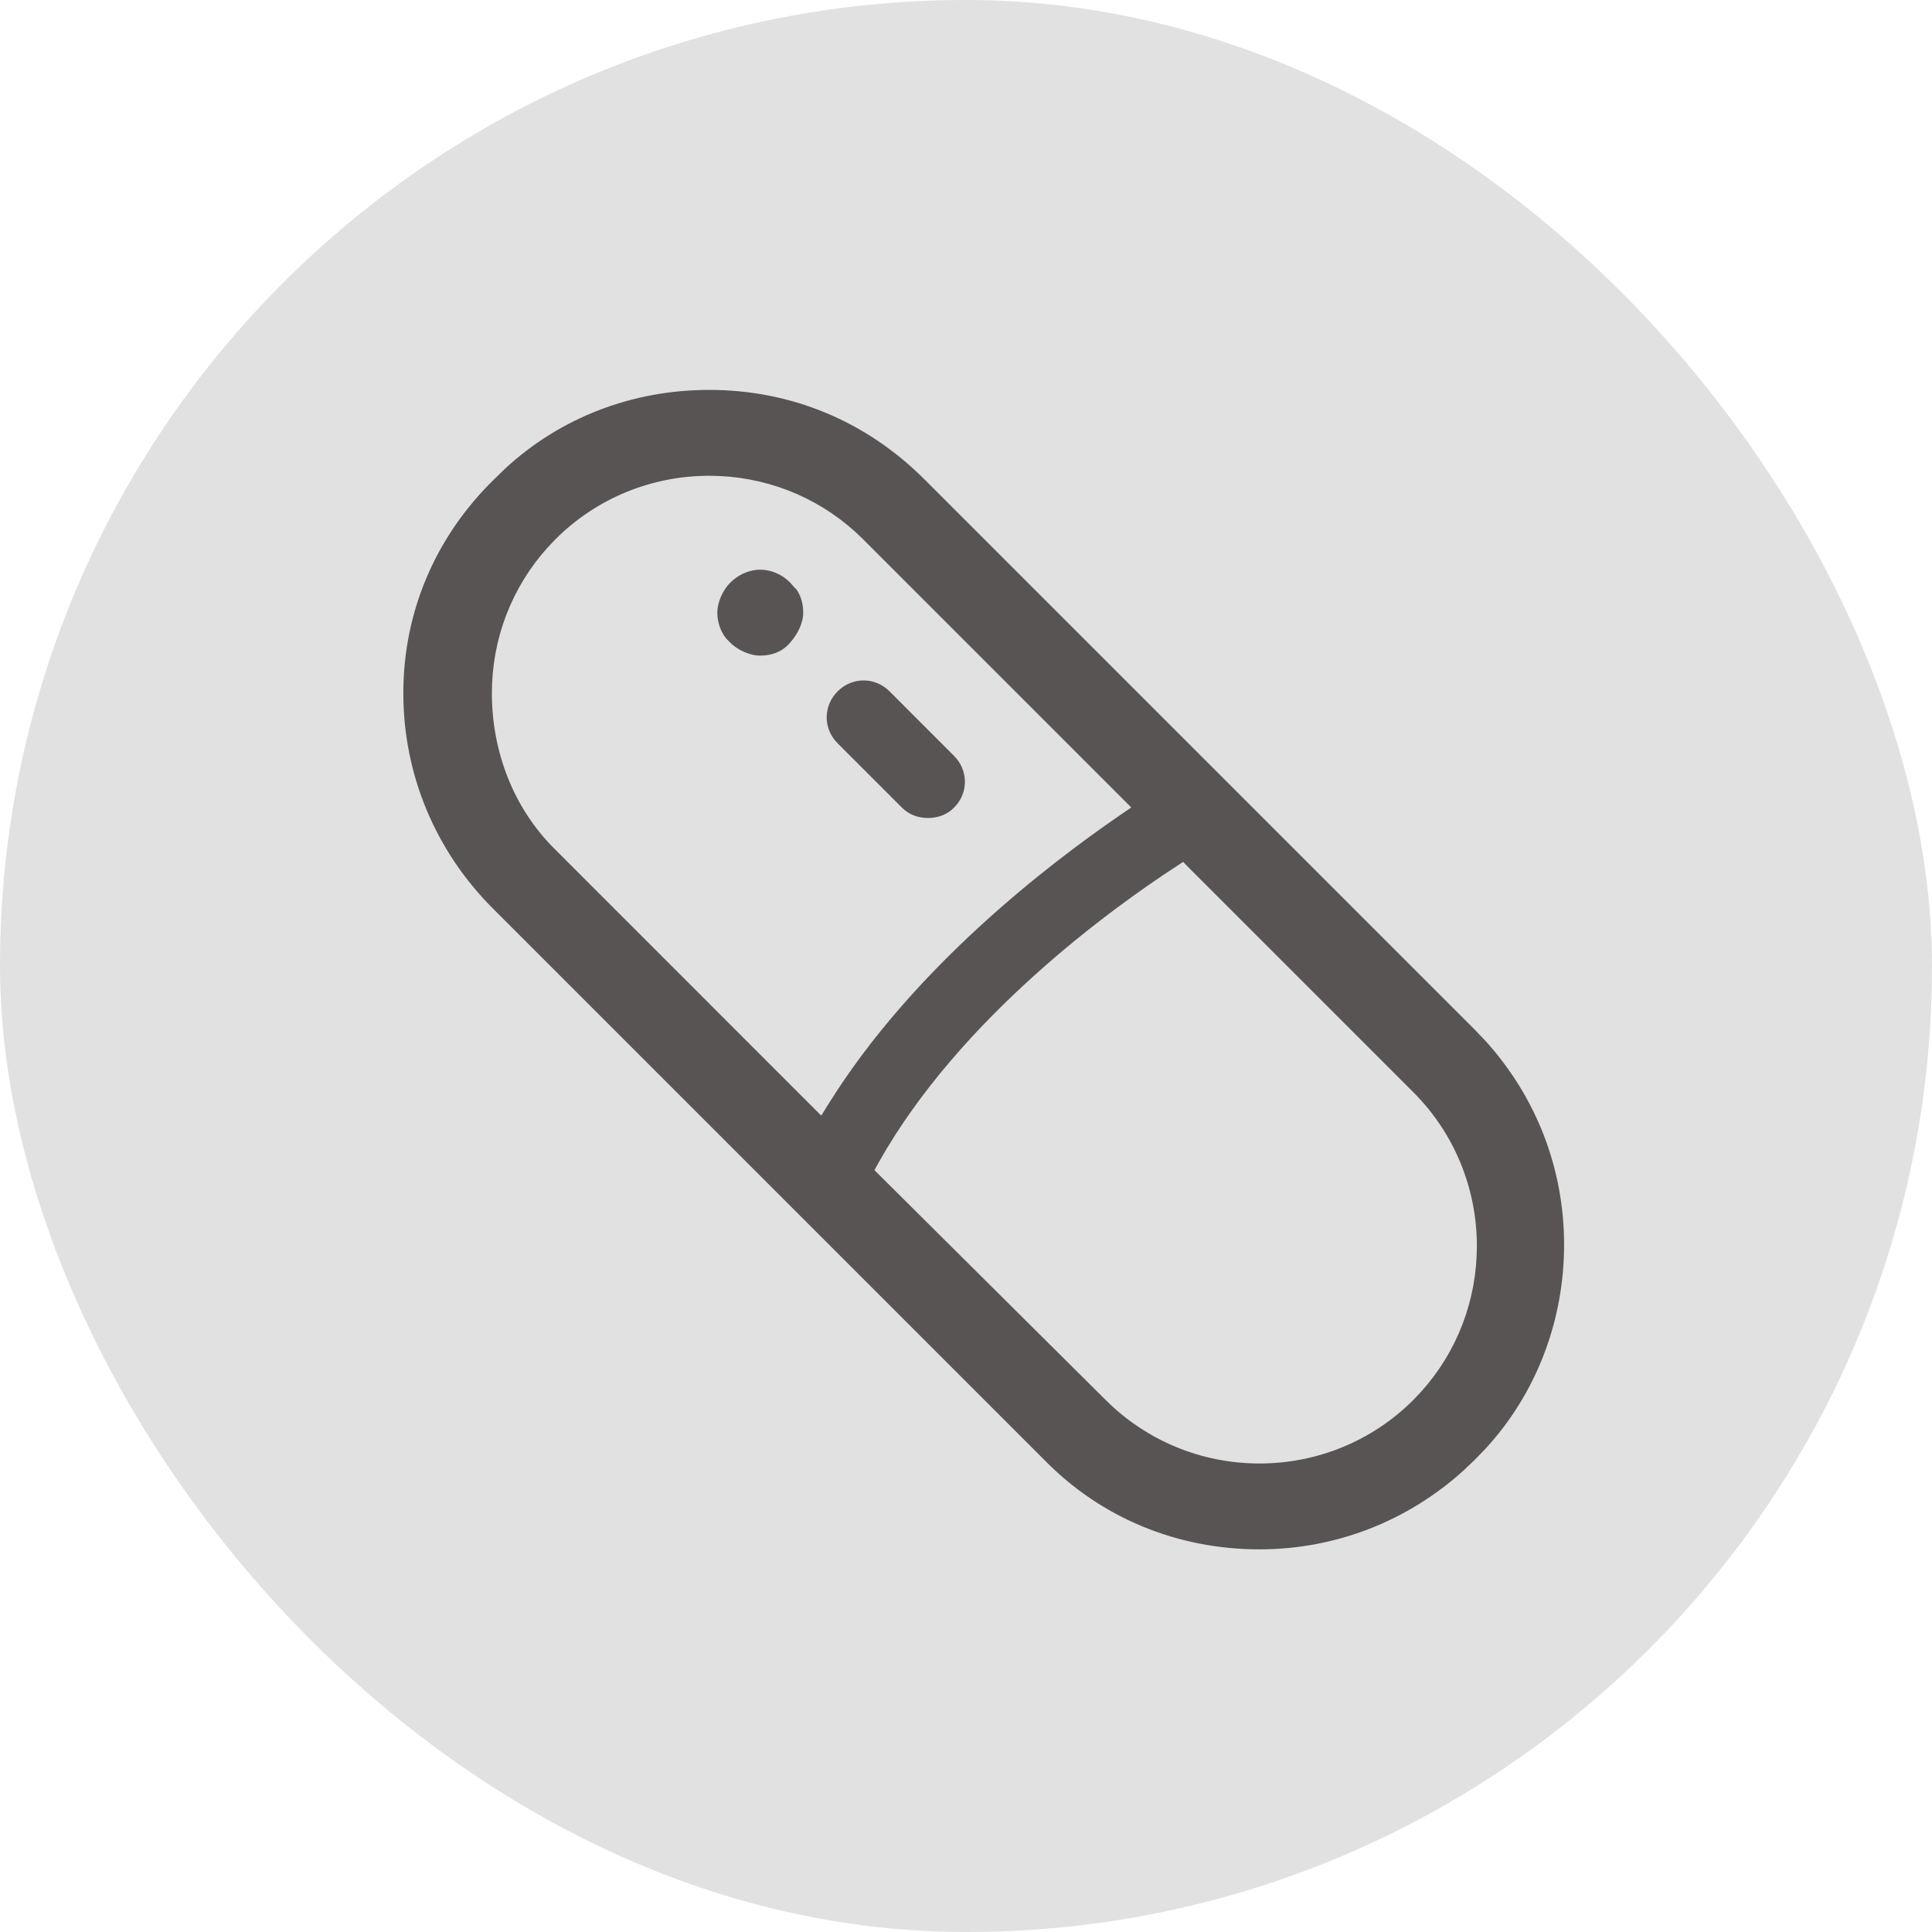
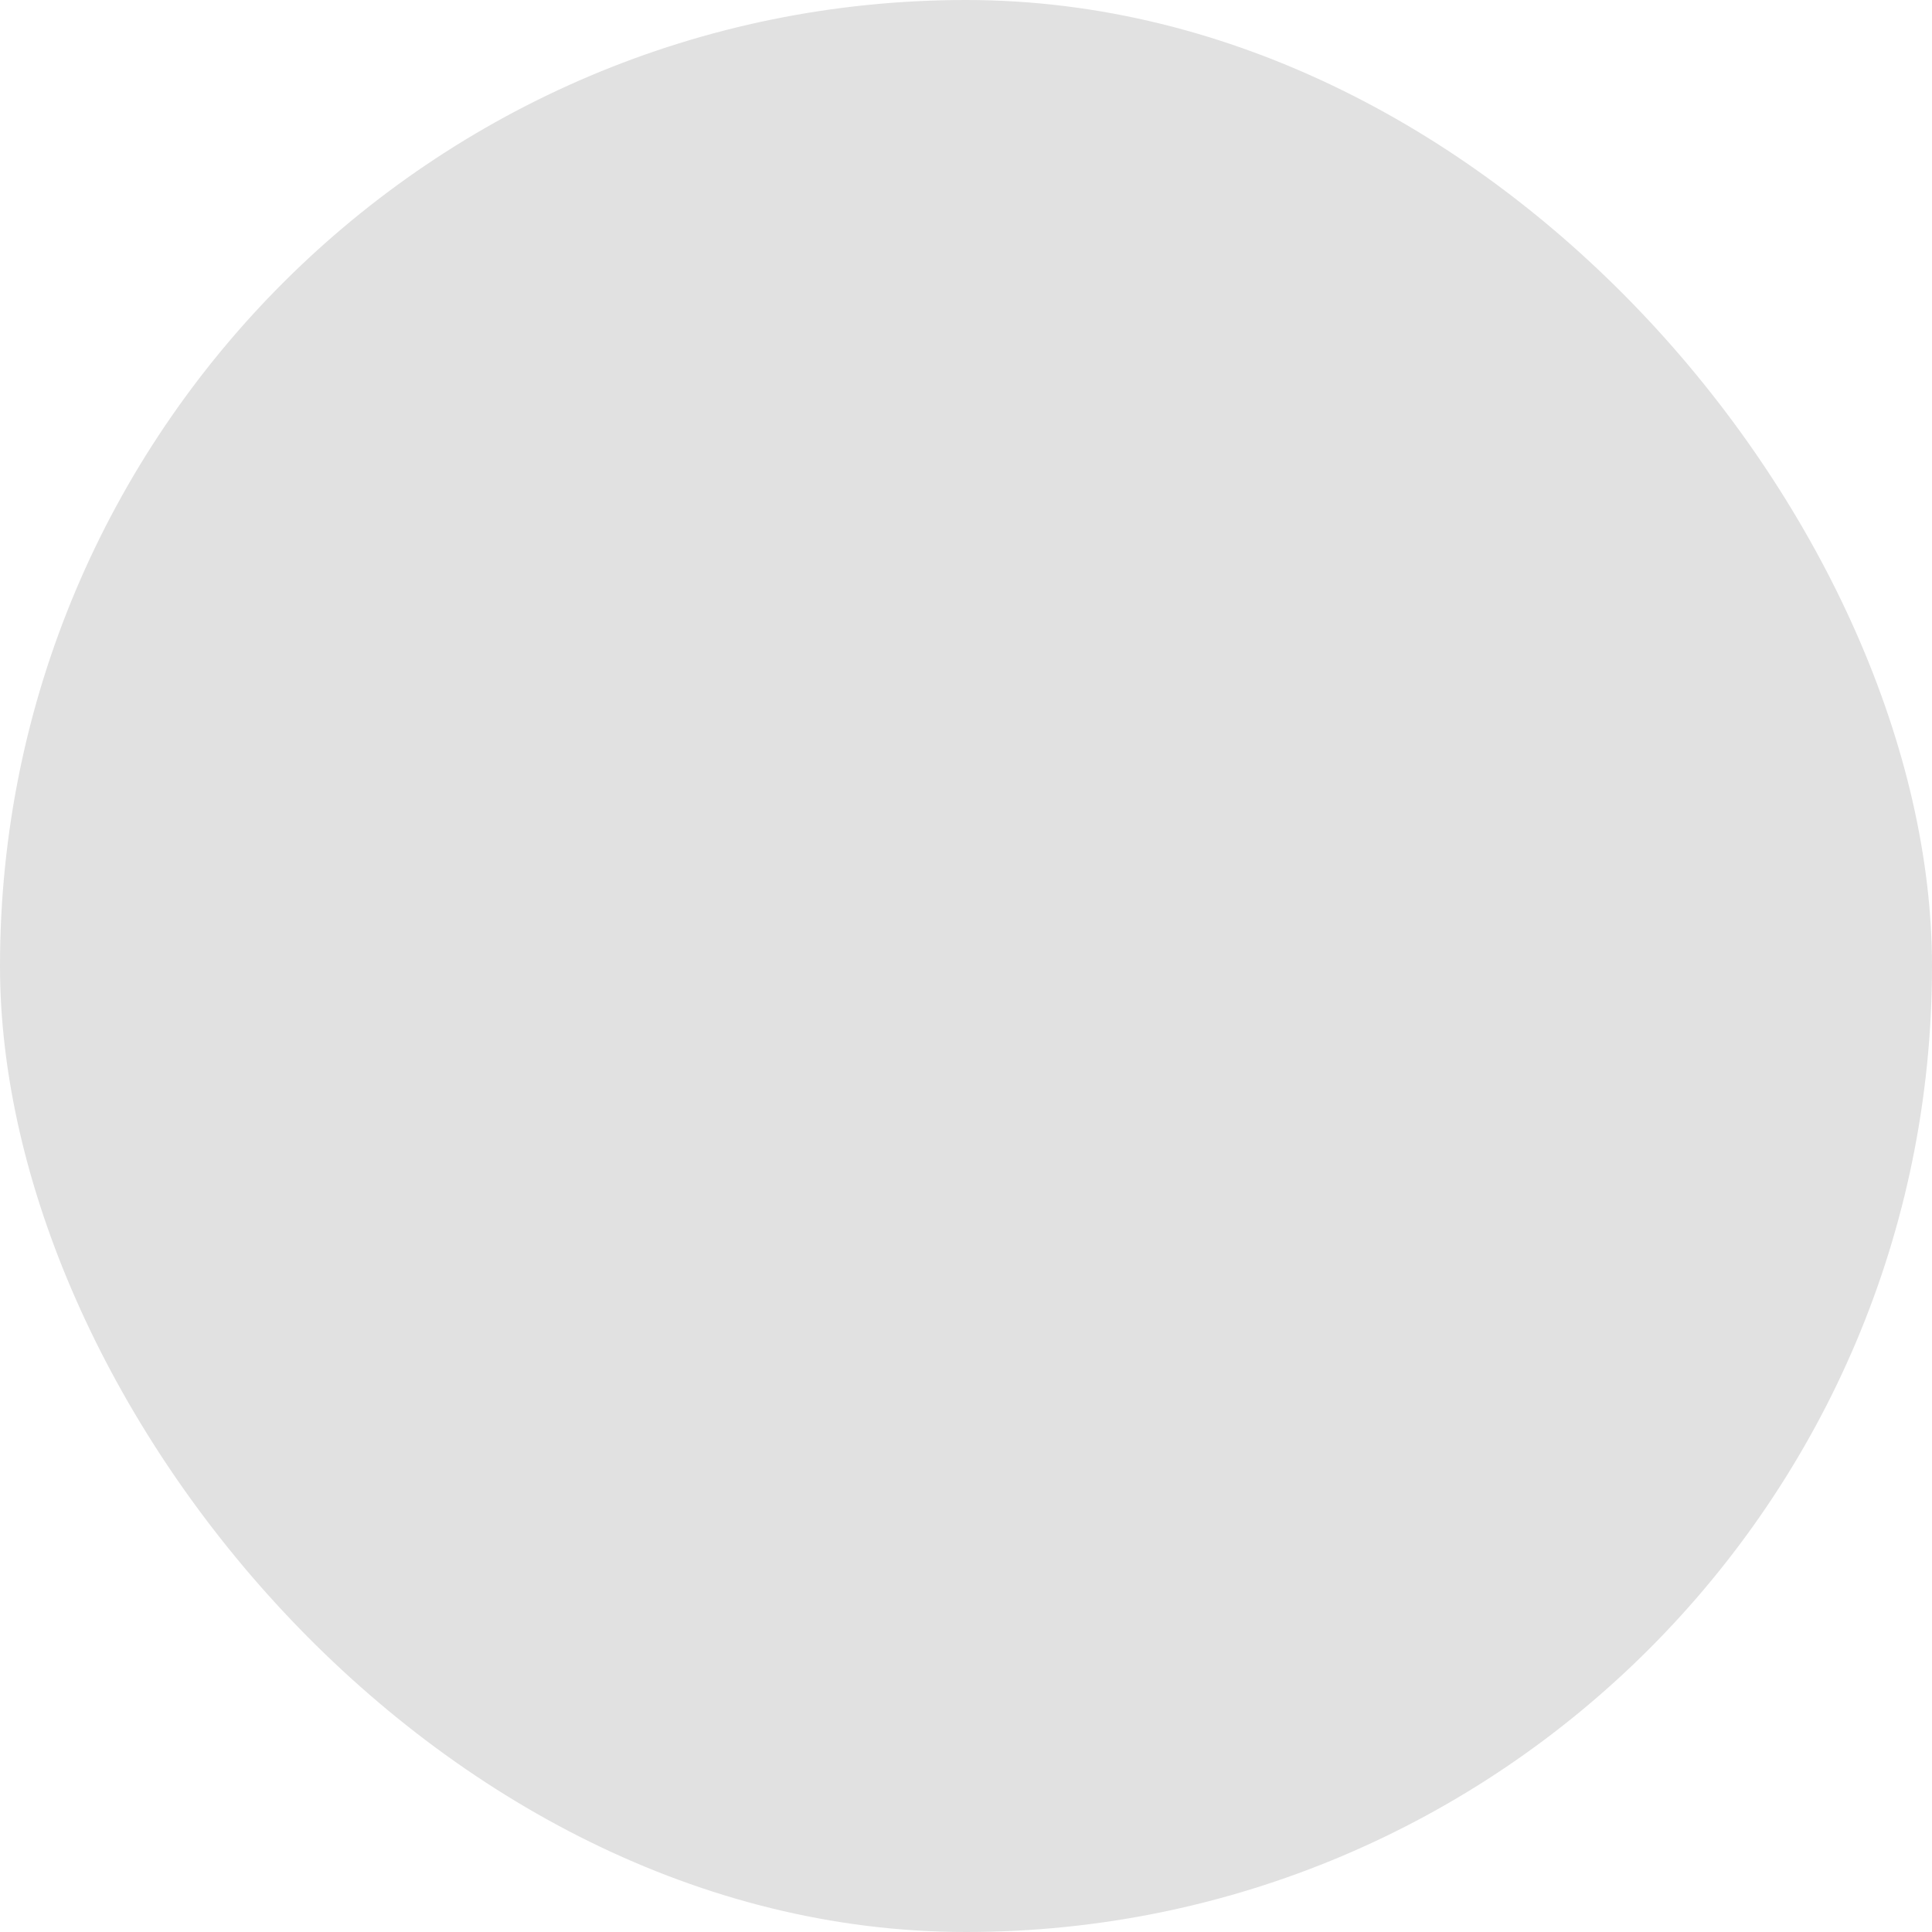
<svg xmlns="http://www.w3.org/2000/svg" width="54" height="54" viewBox="0 0 54 54" fill="none">
  <rect width="54" height="54" rx="27" fill="#E1E1E1" />
-   <path d="M19.824 10.748C17.645 10.748 15.598 11.526 14.015 12.989L13.705 13.291L13.703 13.293C12.043 14.916 11.123 17.053 11.123 19.375C11.123 21.698 12.044 23.872 13.667 25.495L29.084 40.912C30.705 42.57 32.879 43.455 35.203 43.455C37.38 43.455 39.428 42.645 41.013 41.207L41.323 40.911L41.324 40.91L41.626 40.599C43.089 39.012 43.867 36.935 43.867 34.791C43.867 32.648 43.09 30.602 41.626 28.987L41.323 28.67L25.945 13.292C24.285 11.632 22.147 10.748 19.824 10.748ZM33.133 24.37L39.397 30.634C40.513 31.75 41.129 33.251 41.129 34.828C41.129 36.307 40.588 37.718 39.6 38.809L39.397 39.023C38.281 40.139 36.78 40.755 35.203 40.755C33.626 40.755 32.126 40.138 31.009 39.023L31.009 39.023L24.707 32.759L24.627 32.679L24.682 32.579C26.952 28.532 31.216 25.478 32.945 24.351L33.048 24.283L33.133 24.37ZM19.824 13.448C21.303 13.448 22.715 13.989 23.805 14.977L24.019 15.18L31.258 22.419L31.386 22.547L31.237 22.649C29.216 24.034 25.411 26.945 23.027 30.781L22.927 30.942L22.794 30.809L15.592 23.606C14.474 22.488 13.898 20.948 13.898 19.375C13.898 17.896 14.439 16.484 15.427 15.394L15.63 15.18C16.746 14.064 18.247 13.448 19.824 13.448ZM24.97 19.218C24.532 18.781 23.863 18.753 23.396 19.136L23.306 19.218C22.869 19.655 22.842 20.325 23.224 20.791L23.306 20.882L25.106 22.682C25.337 22.912 25.634 23.013 25.938 23.013C26.204 23.013 26.465 22.936 26.68 22.763L26.77 22.682C27.207 22.244 27.235 21.576 26.852 21.109L26.77 21.019L24.97 19.218ZM21.25 15.773C20.929 15.773 20.629 15.902 20.399 16.094L20.305 16.18C20.068 16.417 19.899 16.793 19.899 17.124C19.899 17.422 20.004 17.741 20.206 17.97L20.299 18.061L20.305 18.068C20.543 18.306 20.918 18.475 21.25 18.475C21.578 18.475 21.874 18.37 22.096 18.168L22.187 18.075C22.435 17.792 22.6 17.451 22.6 17.124C22.6 16.749 22.465 16.417 22.202 16.186L22.201 16.188L22.194 16.18C21.921 15.907 21.584 15.774 21.25 15.773Z" fill="#595454" stroke="#E1E1E1" stroke-width="0.3" />
</svg>